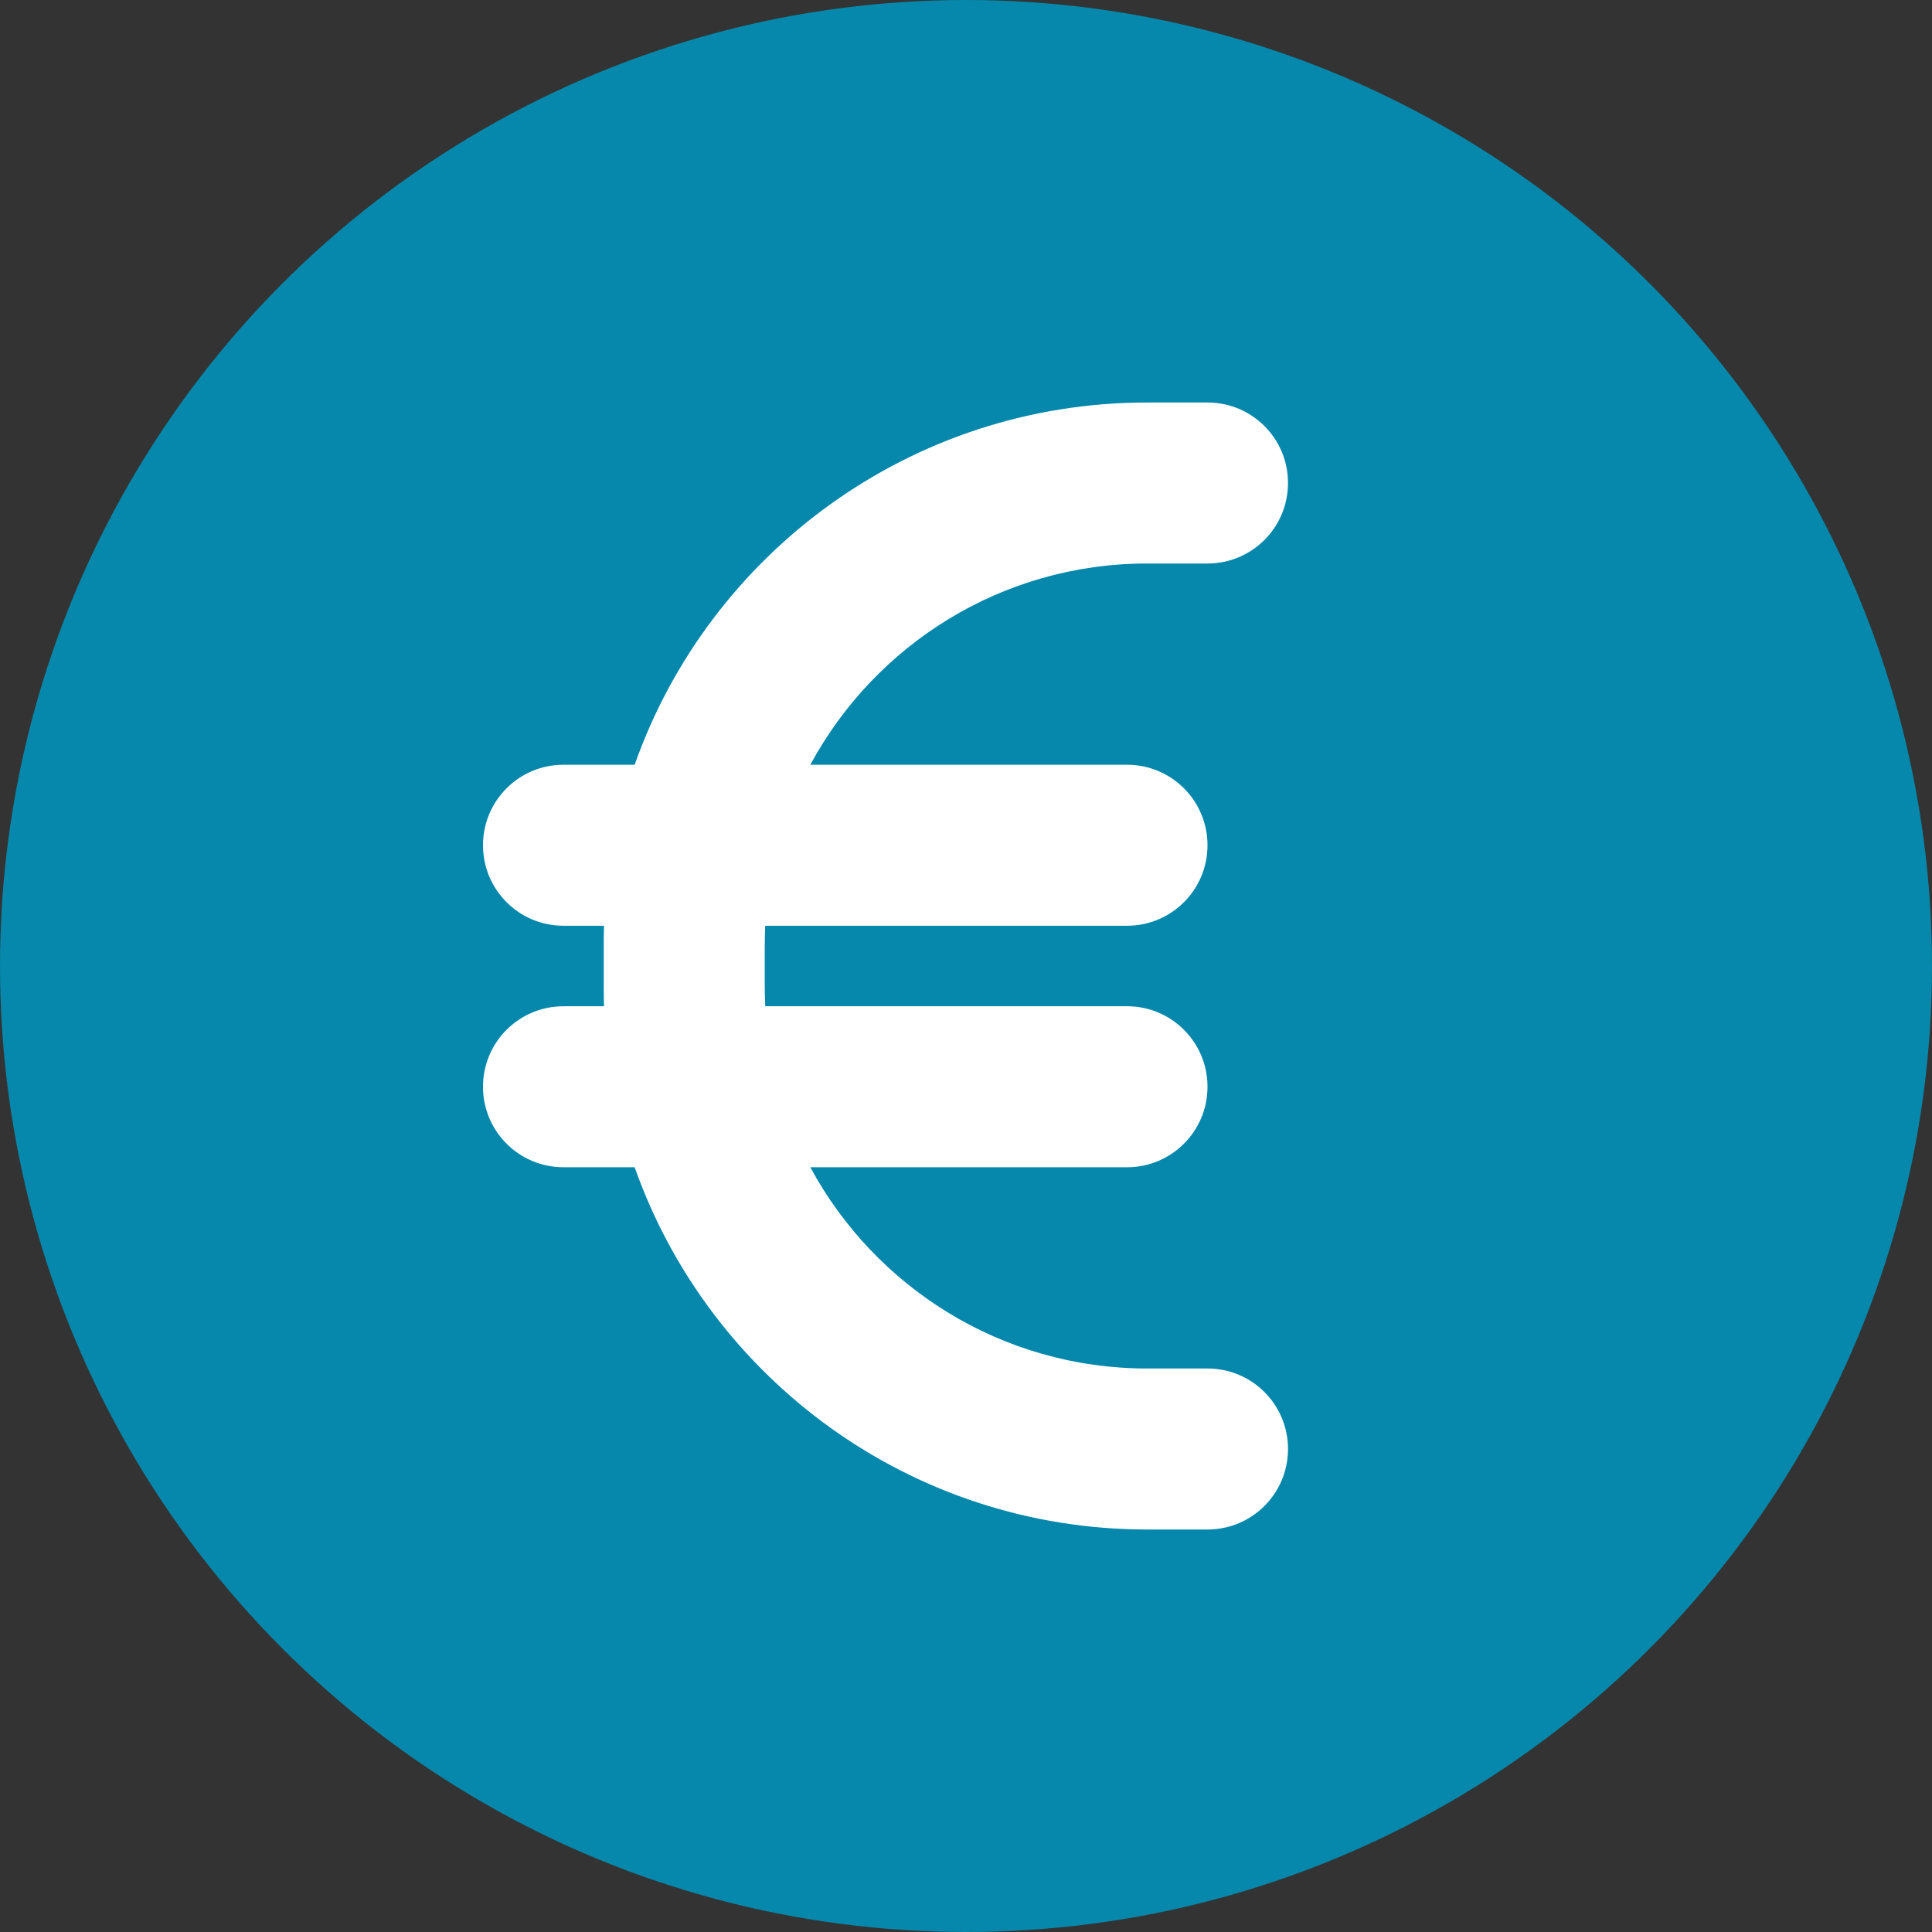
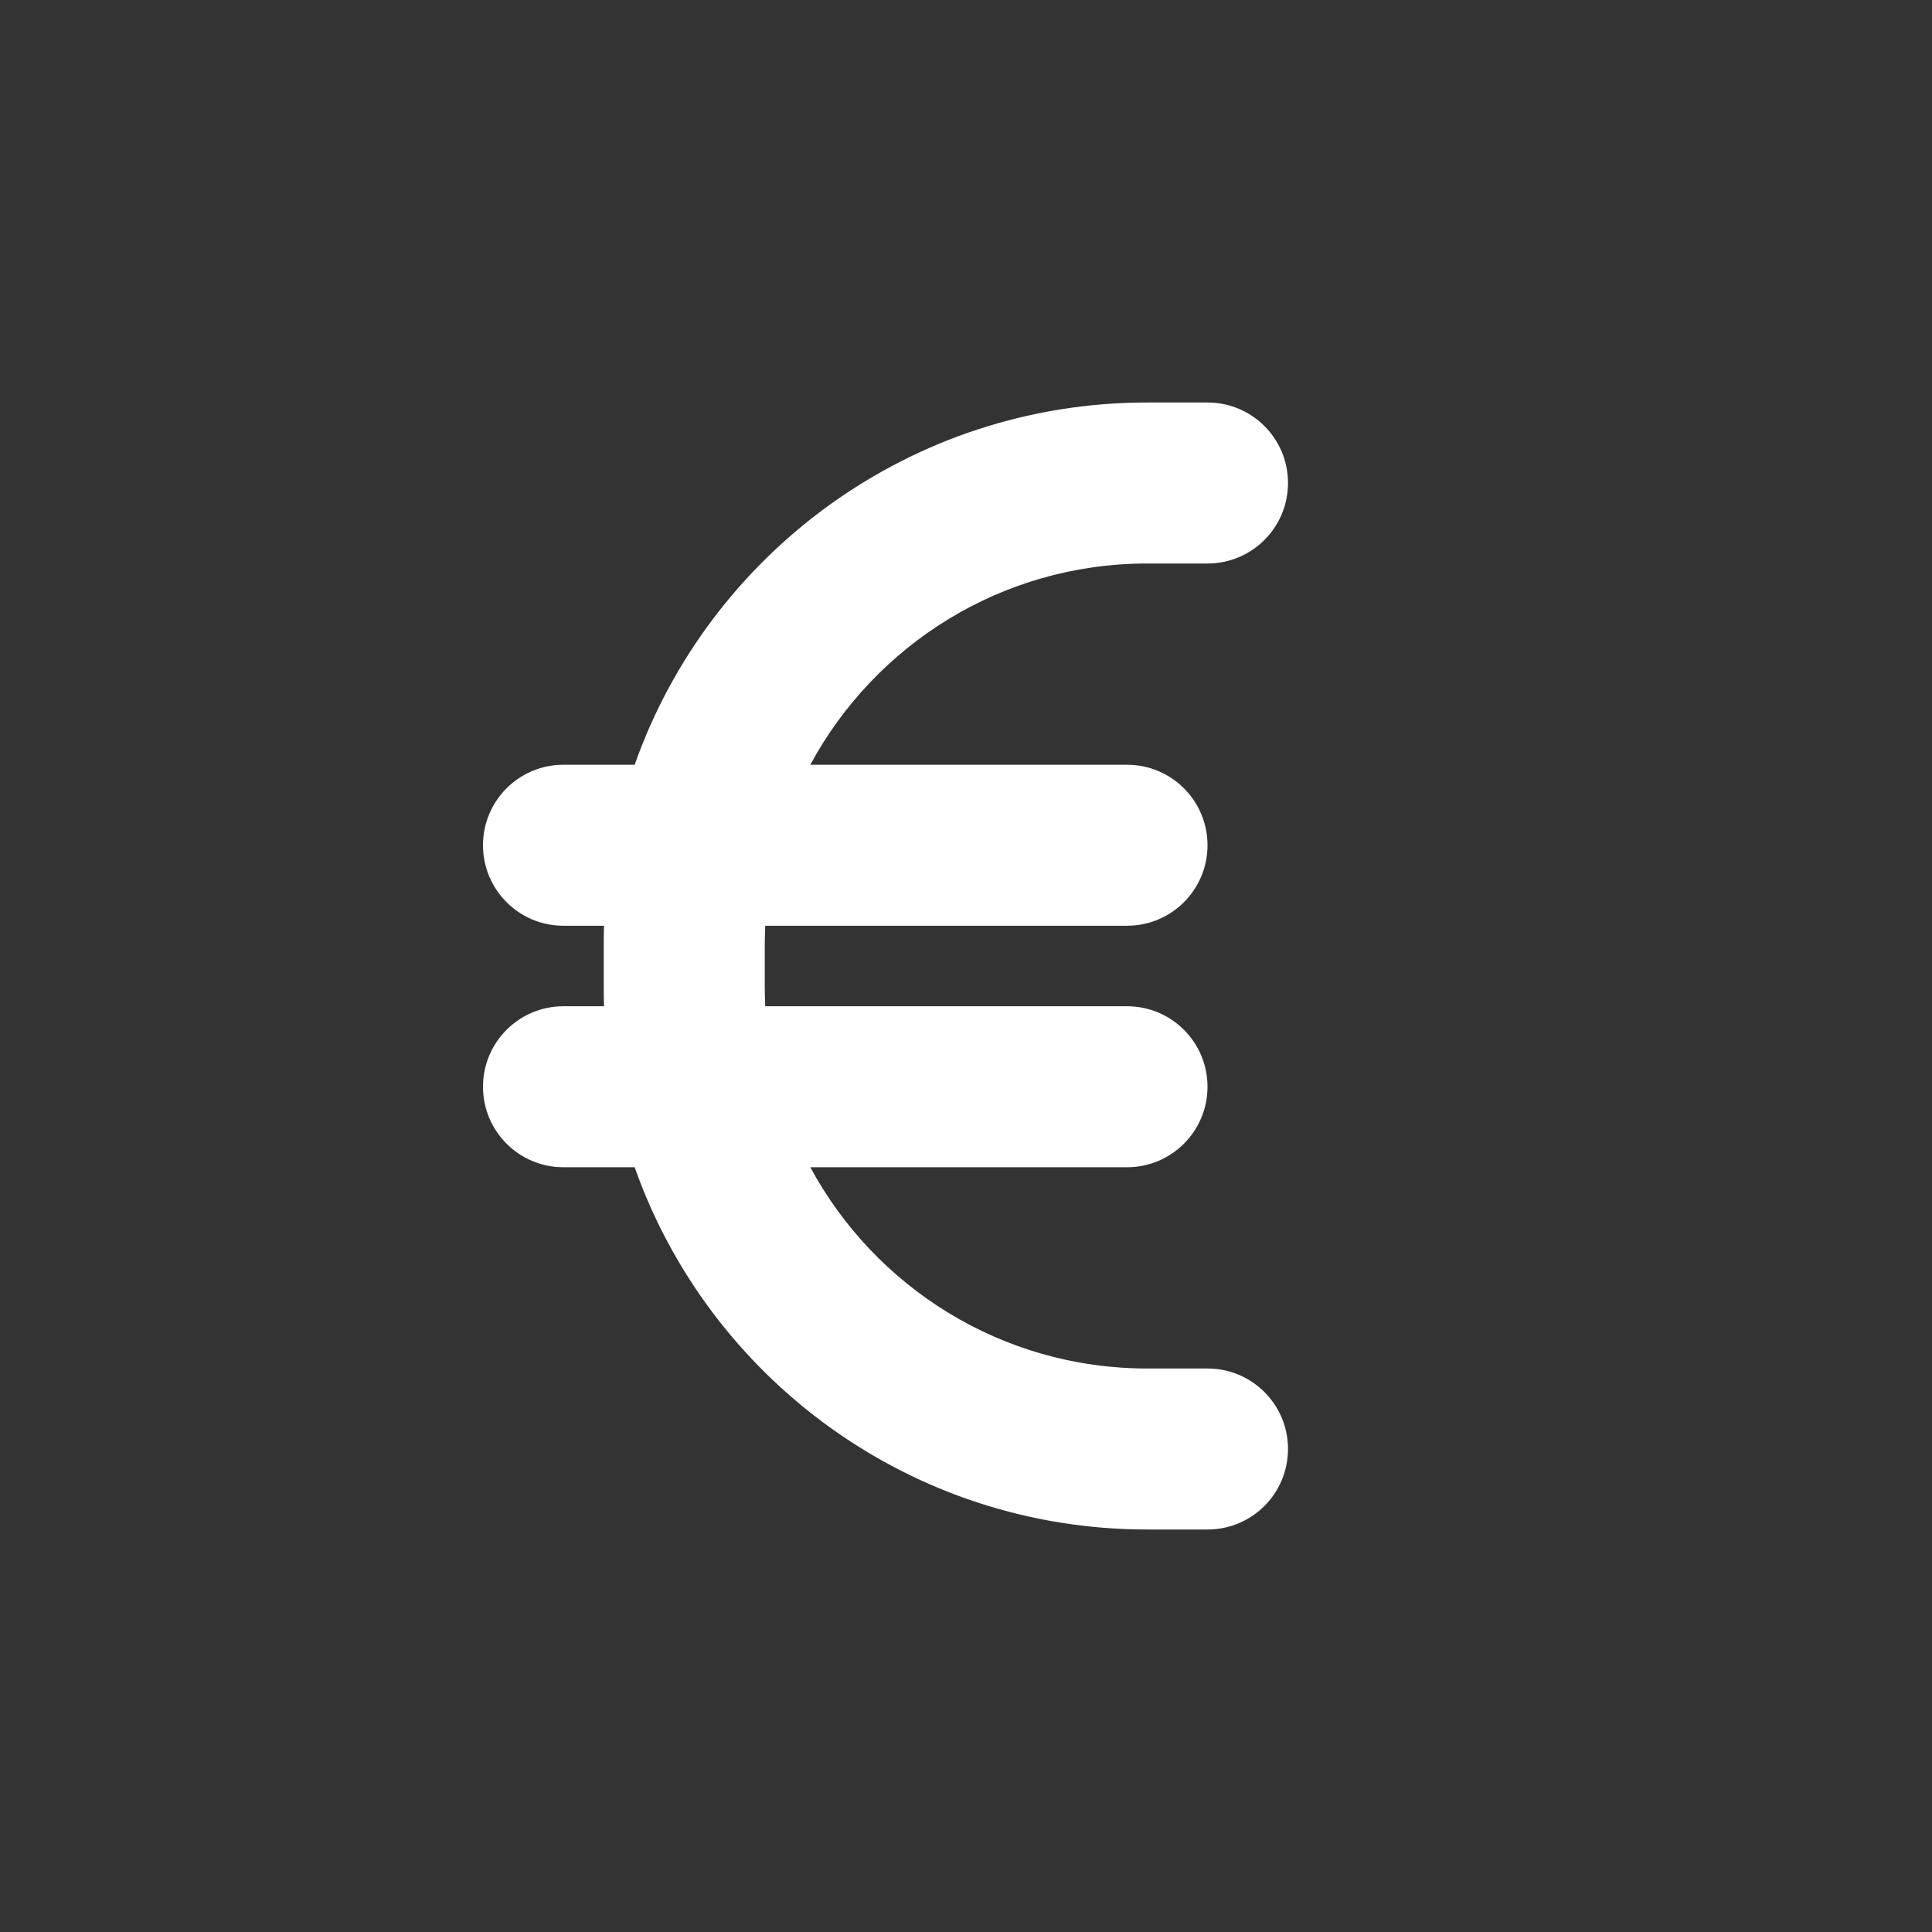
<svg xmlns="http://www.w3.org/2000/svg" width="24" height="24" viewBox="0 0 24 24" fill="none">
  <rect x="0" y="0" width="24" height="24" fill="#333333" stroke="none" />
-   <circle cx="12" cy="12" r="12" fill="#0588AB" />
  <path d="M7.503 11.5C7.5 11.584 7.5 11.666 7.5 11.75V12.25C7.5 12.334 7.5 12.416 7.503 12.5H7C6.447 12.5 6 12.947 6 13.5C6 14.053 6.447 14.5 7 14.5H7.884C8.809 17.122 11.312 19 14.25 19H15C15.553 19 16 18.553 16 18C16 17.447 15.553 17 15 17H14.25C12.441 17 10.869 15.988 10.066 14.5H14C14.553 14.5 15 14.053 15 13.5C15 12.947 14.553 12.5 14 12.5H9.506C9.503 12.419 9.5 12.334 9.5 12.25V11.75C9.5 11.666 9.503 11.581 9.506 11.5H14C14.553 11.5 15 11.053 15 10.5C15 9.947 14.553 9.5 14 9.5H10.066C10.869 8.012 12.441 7 14.25 7H15C15.553 7 16 6.553 16 6C16 5.447 15.553 5 15 5H14.25C11.312 5 8.809 6.878 7.884 9.5H7C6.447 9.5 6 9.947 6 10.5C6 11.053 6.447 11.5 7 11.5H7.503Z" fill="white" />
</svg>